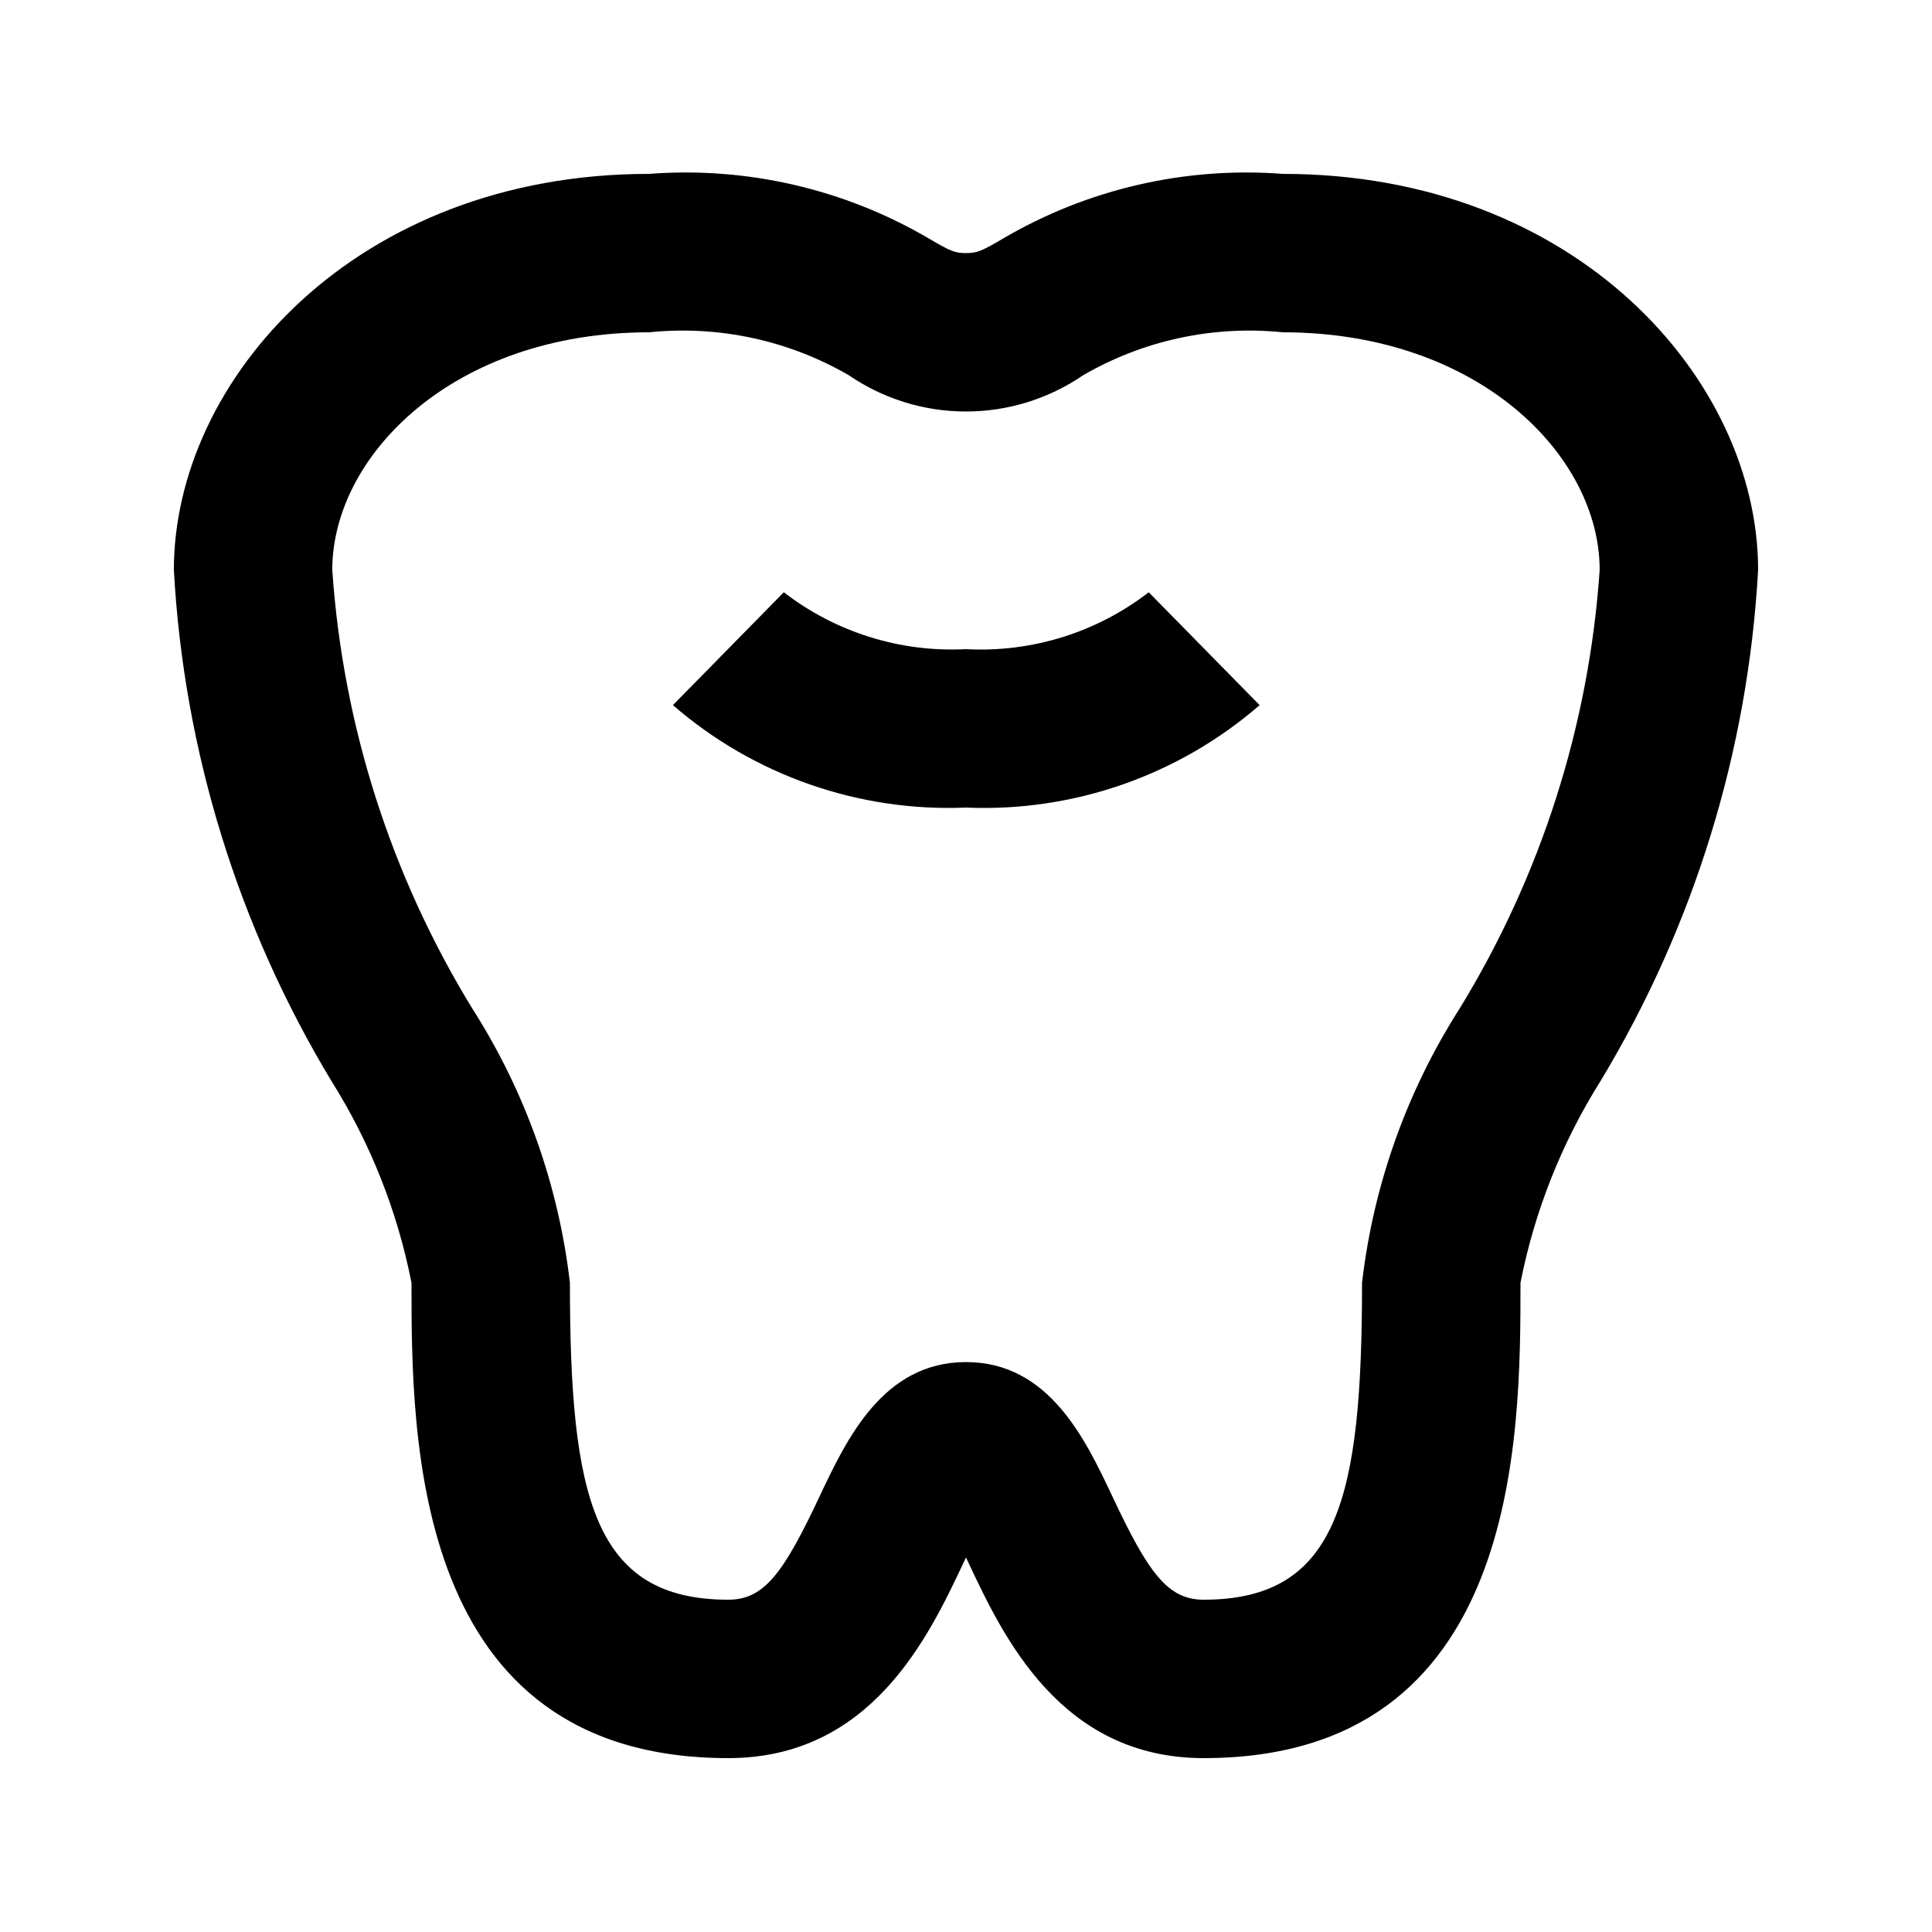
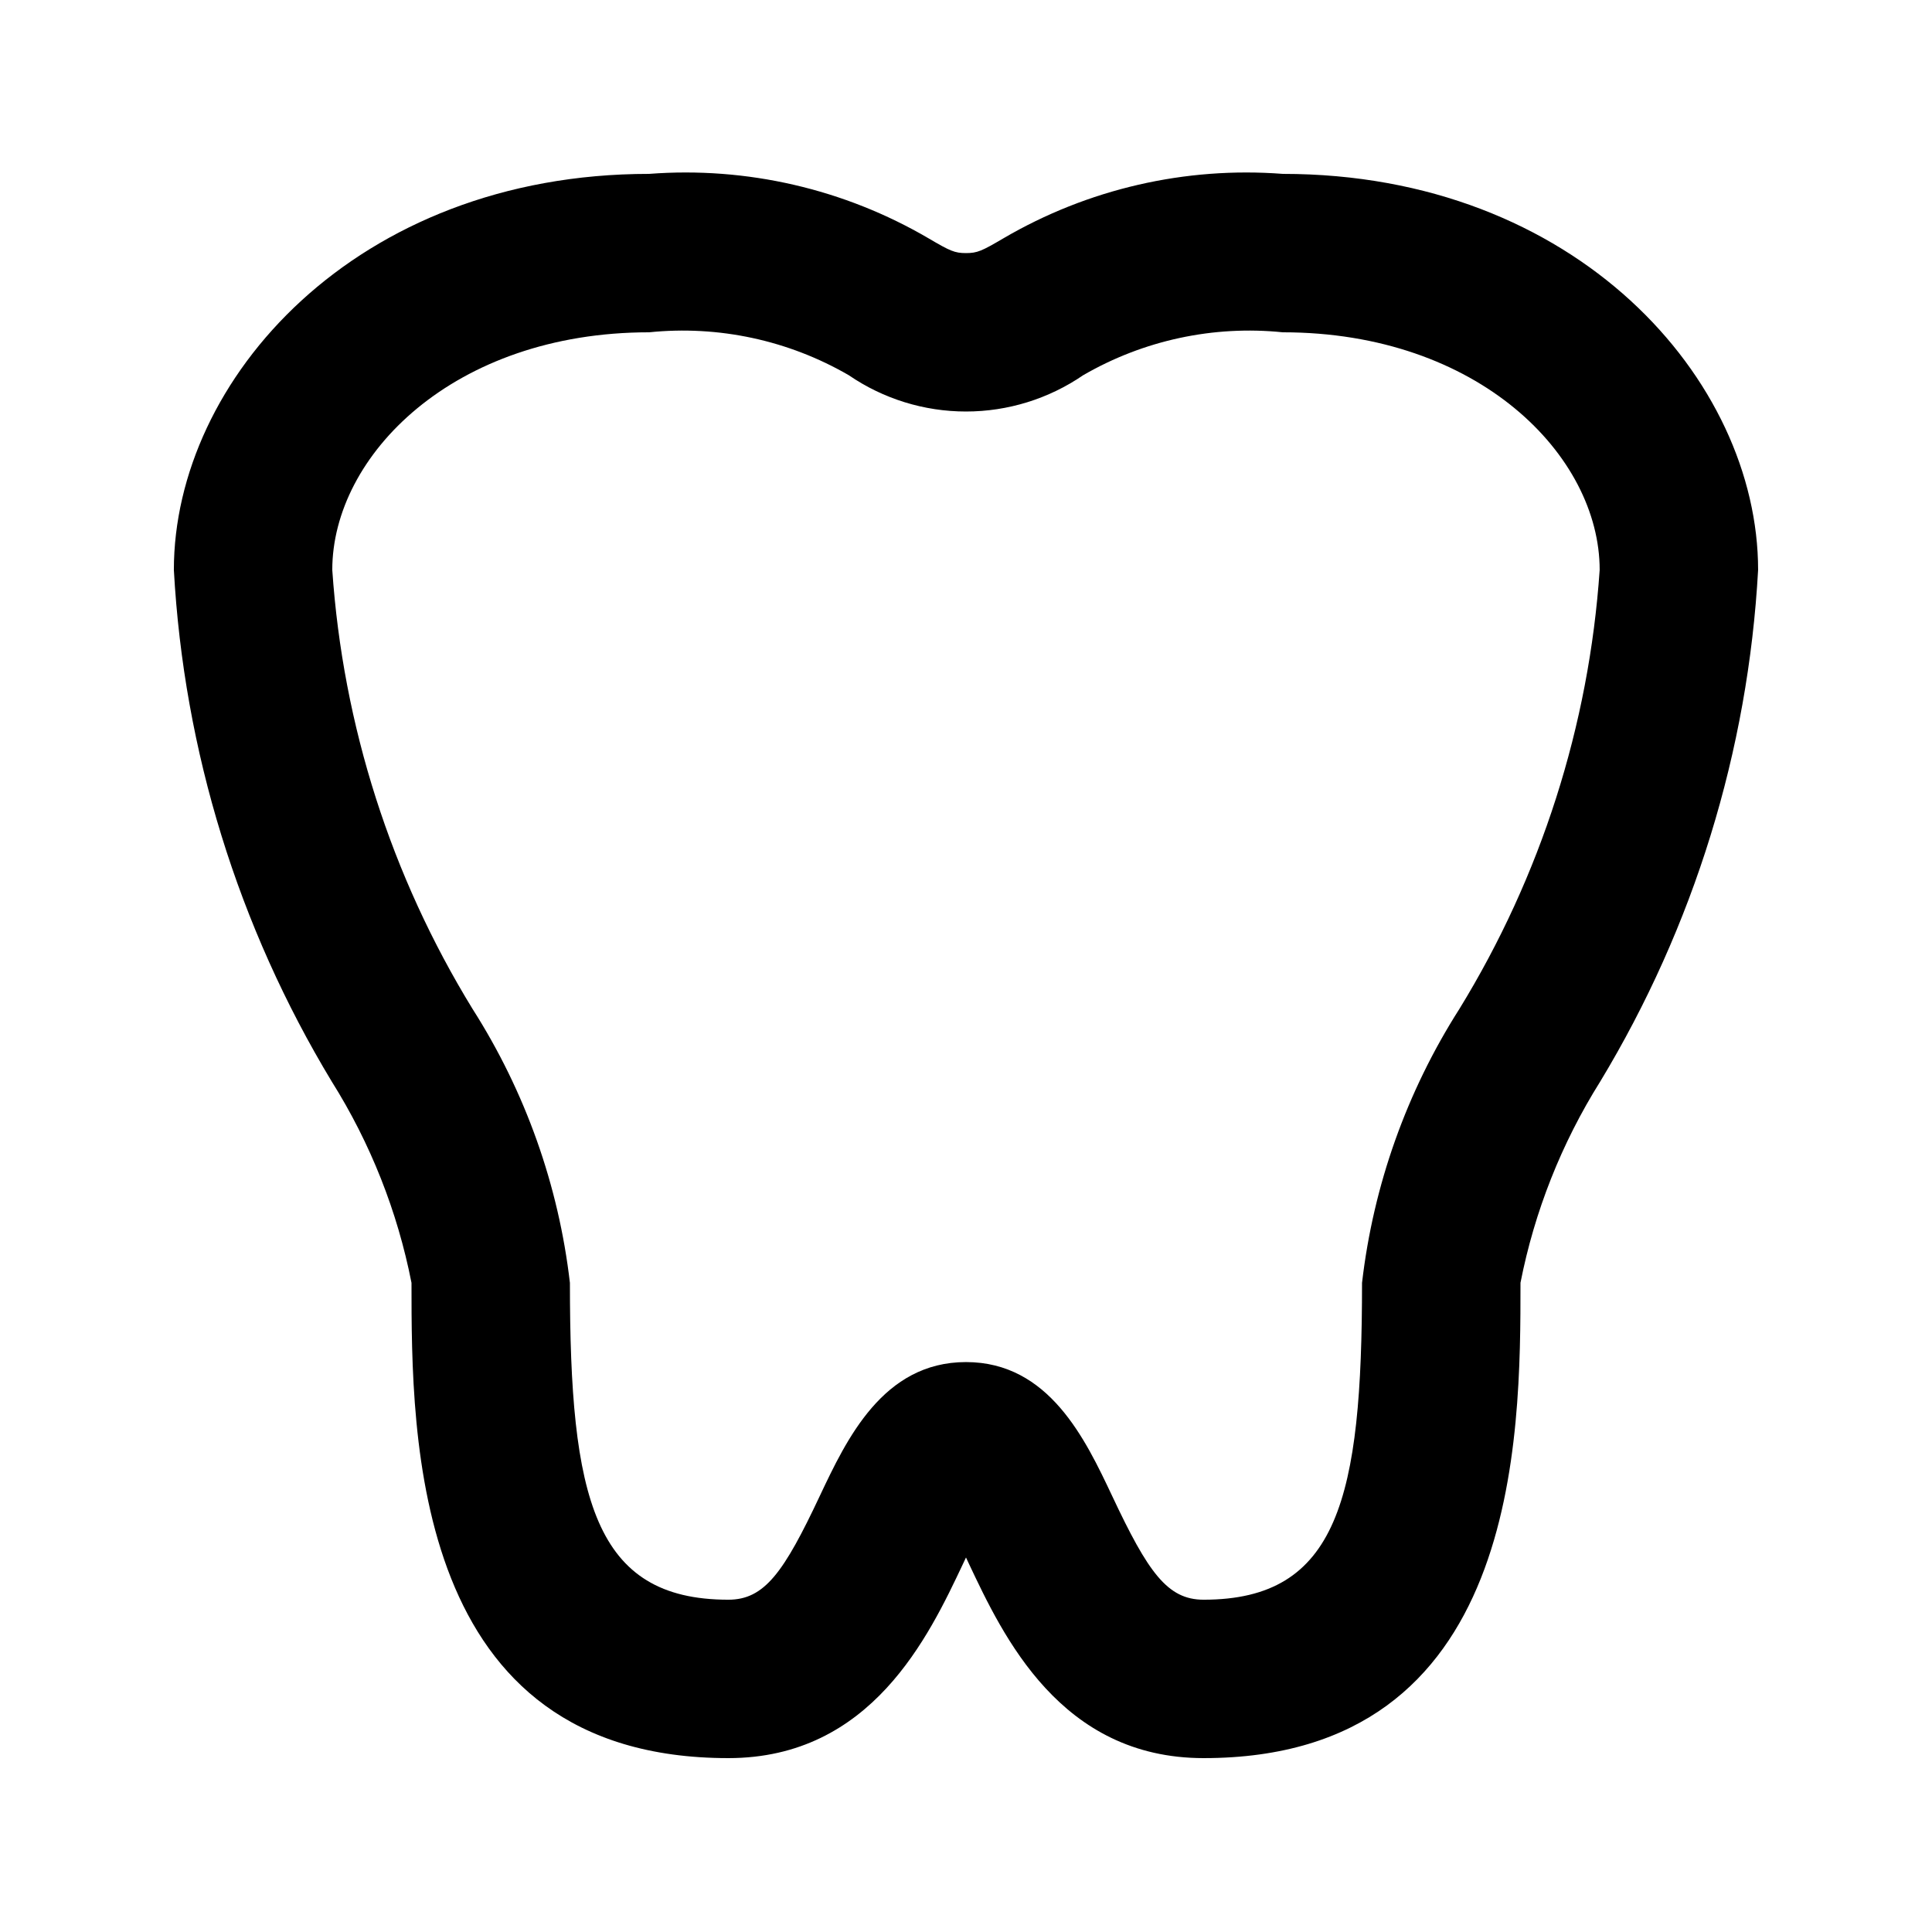
<svg xmlns="http://www.w3.org/2000/svg" fill="#000000" width="800px" height="800px" version="1.1" viewBox="144 144 512 512">
  <g>
    <path d="m483.96 190.08c-25.848-1.973-51.688 3.988-74.059 17.086-5.711 3.359-6.906 3.906-9.906 3.906s-4.199-0.547-9.91-3.906c-22.371-13.098-48.211-19.059-74.059-17.086-77.797 0-125.95 54.578-125.95 104.96 2.644 47.93 17.008 94.48 41.836 135.57 10.262 16.34 17.426 34.43 21.141 53.359 0 40.891 0 125.95 83.969 125.95 37.91 0 53.109-32.266 62.219-51.555l0.758-1.617 0.754 1.617c9.109 19.293 24.309 51.555 62.223 51.555 83.969 0 83.969-85.059 83.969-125.95h-0.004c3.715-18.93 10.883-37.02 21.141-53.359 24.828-41.086 39.195-87.637 41.836-135.57 0-50.383-48.156-104.96-125.95-104.96zm46.793 221.3c-13.984 21.934-22.805 46.754-25.801 72.59 0 56.887-6.297 83.969-41.984 83.969-9.574 0-14.695-7.199-24.227-27.48-7.07-14.965-16.727-35.496-38.746-35.496s-31.676 20.531-38.75 35.496c-9.535 20.281-14.656 27.48-24.227 27.48-35.688 0-41.984-27.078-41.984-83.969-2.996-25.836-11.816-50.656-25.801-72.59-21.605-35.207-34.363-75.125-37.176-116.34 0-30.293 32.098-62.977 83.969-62.977 18.398-1.883 36.922 2.102 52.922 11.379 9.141 6.262 19.965 9.613 31.047 9.613s21.902-3.352 31.047-9.613c16-9.277 34.52-13.262 52.918-11.379 51.871 0 83.969 32.684 83.969 62.977-2.812 41.211-15.57 81.129-37.176 116.34z" />
-     <path d="m400 316.03c-17.379 0.906-34.508-4.441-48.285-15.074l-29.391 29.914h0.004c21.484 18.621 49.266 28.328 77.672 27.145 28.453 1.223 56.297-8.488 77.816-27.145l-29.391-29.914c-13.812 10.668-31 16.016-48.426 15.074z" />
  </g>
</svg>